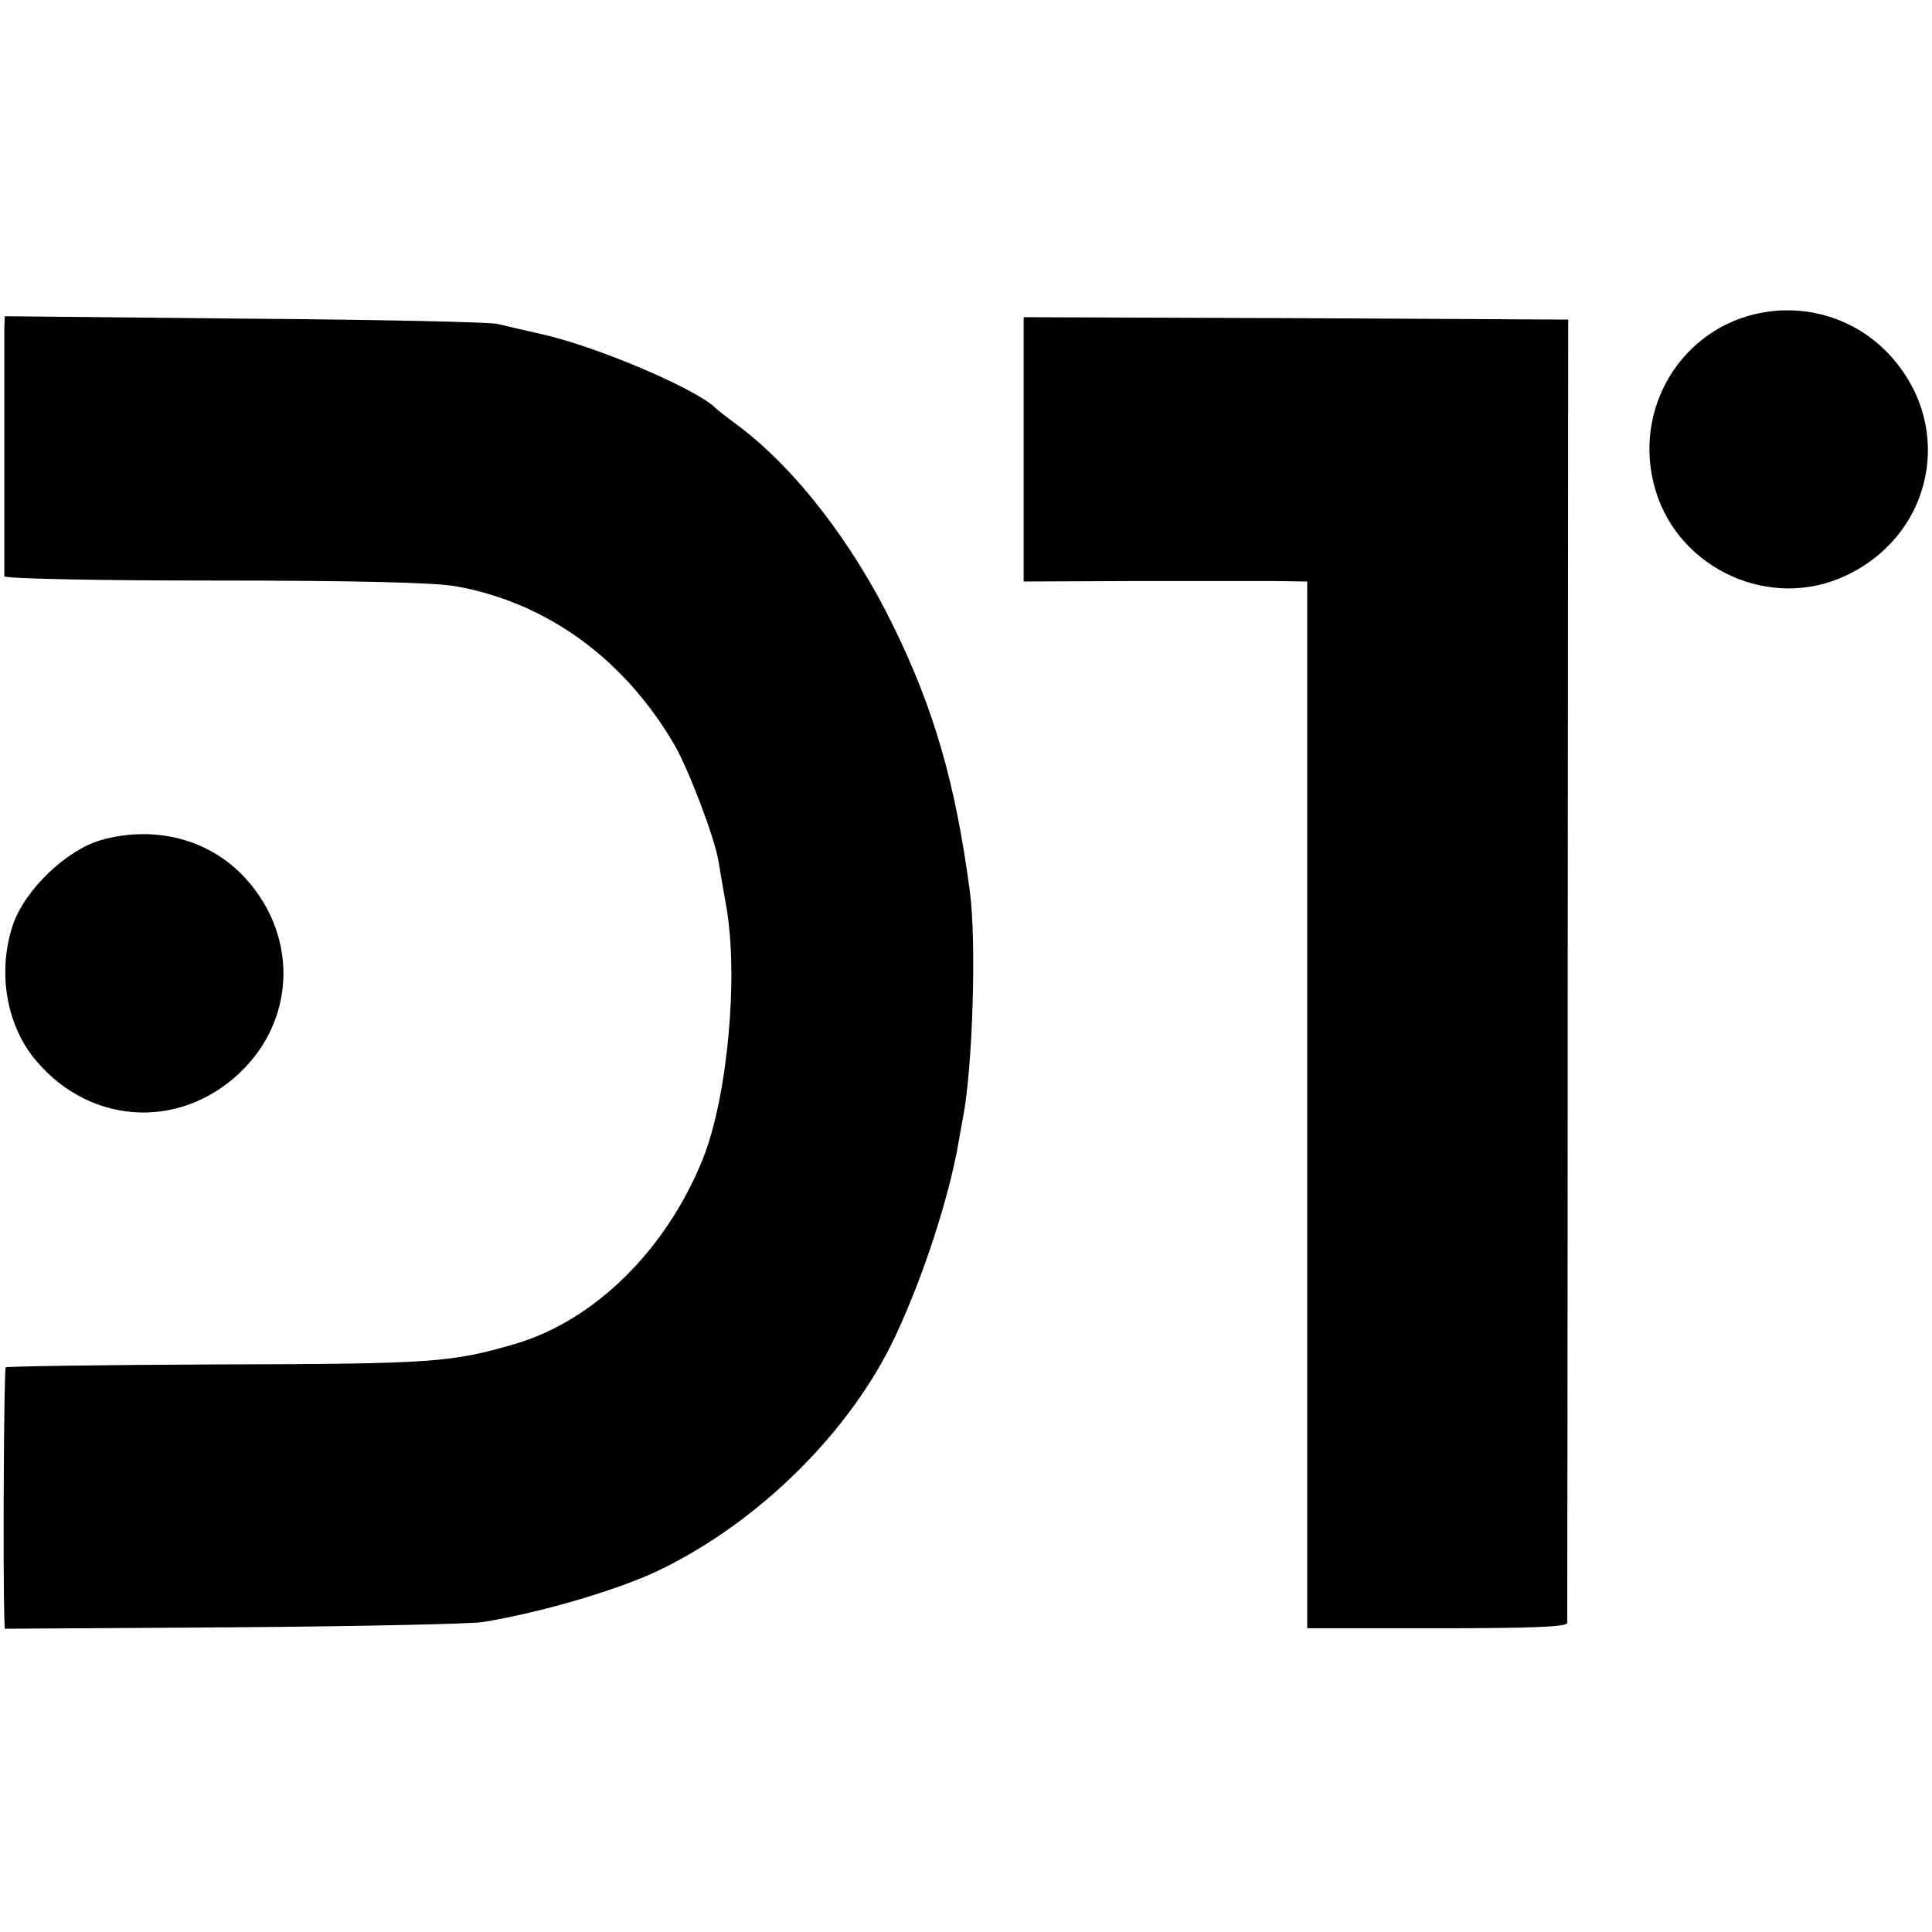
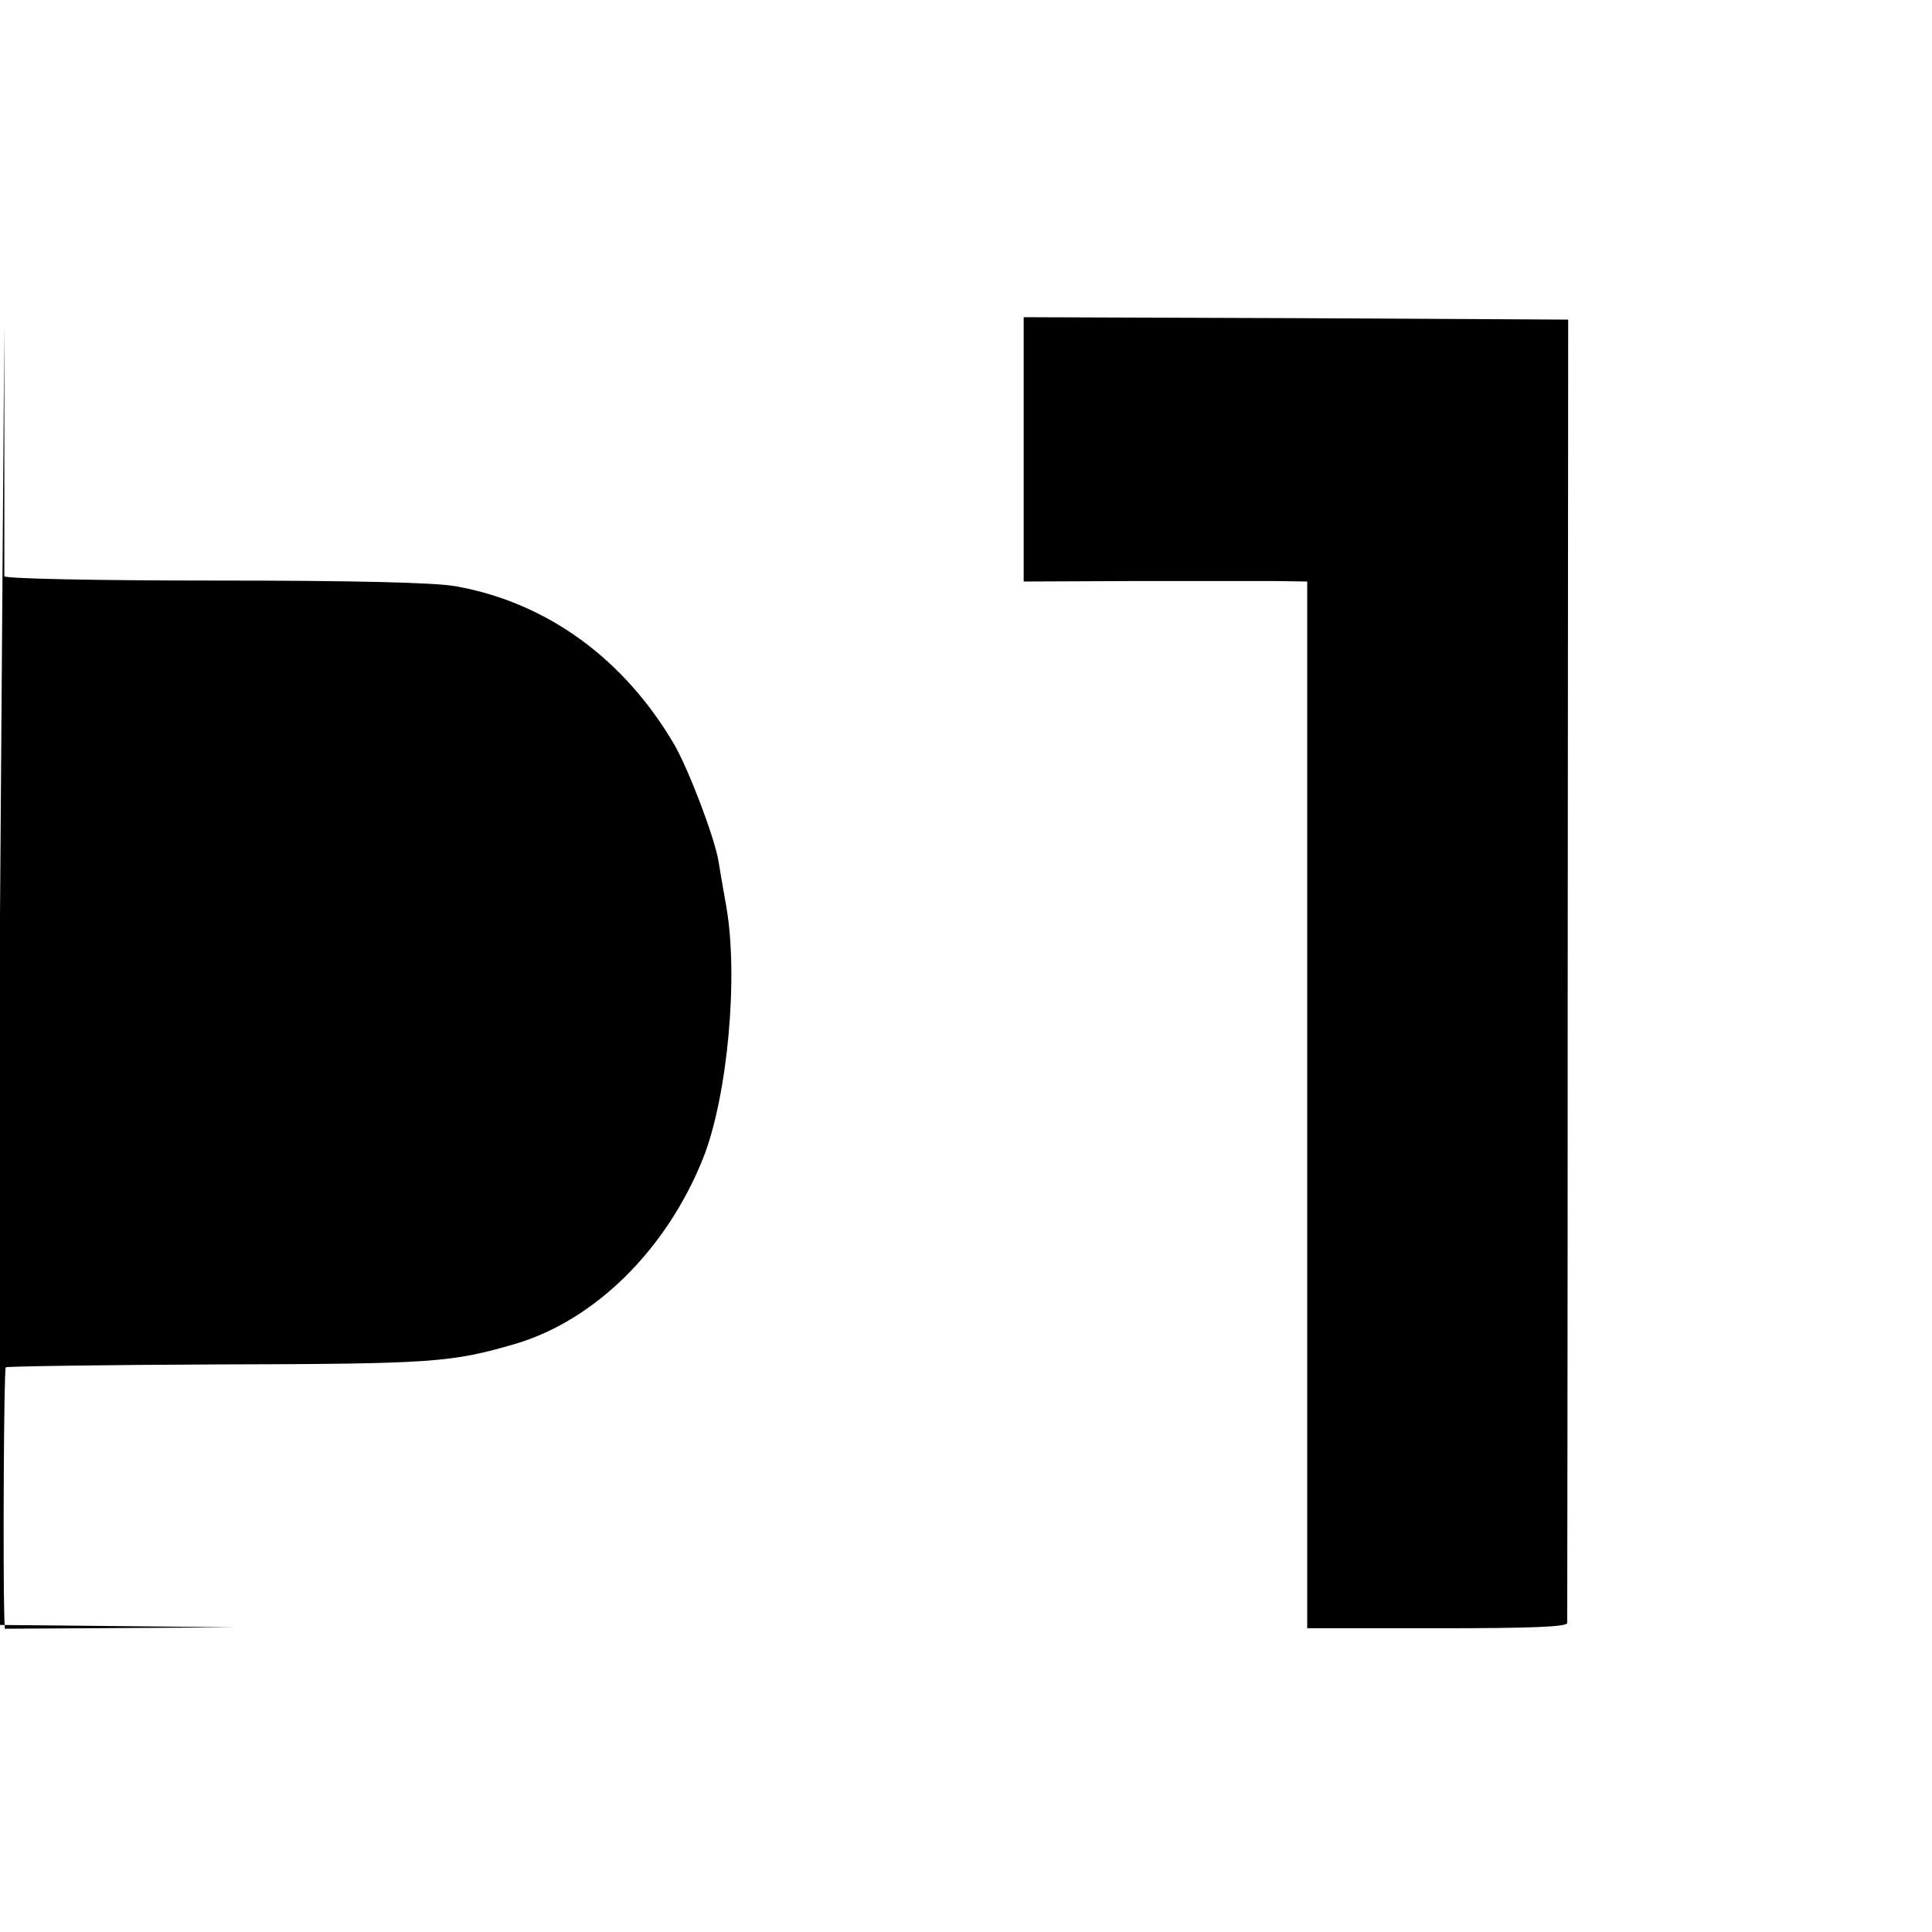
<svg xmlns="http://www.w3.org/2000/svg" version="1.0" width="402pt" height="402pt" viewBox="0 0 402 402" preserveAspectRatio="xMidYMid meet">
  <g transform="translate(0,402) scale(0.1,-0.1)" fill="#000000" stroke="none">
-     <path d="M3669 3370 c-171 -30 -275 -203 -224 -371 50 -165 240 -250 395 -177 182 85 228 308 95 456 -67 75 -167 109 -266 92z" />
-     <path d="M9 3341 c0 -12 0 -131 0 -266 0 -135 0 -249 0 -254 1 -5 189 -9 439 -9 288 0 459 -4 501 -12 190 -34 351 -152 455 -331 30 -53 83 -192 91 -241 3 -18 10 -60 16 -93 26 -146 3 -396 -48 -525 -76 -190 -225 -337 -390 -386 -134 -39 -170 -42 -618 -43 -241 -1 -441 -4 -443 -6 -4 -3 -6 -427 -3 -522 l1 -22 478 3 c262 2 495 7 517 11 123 20 285 68 369 109 208 101 398 290 490 488 58 124 110 285 130 398 3 19 8 44 10 56 20 104 28 365 14 469 -30 227 -75 380 -159 552 -86 176 -206 330 -324 418 -22 16 -42 32 -45 35 -39 40 -246 128 -360 154 -36 8 -78 18 -95 22 -16 4 -254 9 -527 11 l-498 5 -1 -21z" />
+     <path d="M9 3341 c0 -12 0 -131 0 -266 0 -135 0 -249 0 -254 1 -5 189 -9 439 -9 288 0 459 -4 501 -12 190 -34 351 -152 455 -331 30 -53 83 -192 91 -241 3 -18 10 -60 16 -93 26 -146 3 -396 -48 -525 -76 -190 -225 -337 -390 -386 -134 -39 -170 -42 -618 -43 -241 -1 -441 -4 -443 -6 -4 -3 -6 -427 -3 -522 l1 -22 478 3 l-498 5 -1 -21z" />
    <path d="M2130 3085 l0 -275 228 1 c125 0 257 0 295 0 l67 -1 0 -1089 0 -1089 270 0 c200 0 270 3 271 11 0 7 1 620 1 1362 l1 1350 -567 3 -566 2 0 -275z" />
-     <path d="M210 2272 c-72 -21 -158 -103 -183 -176 -33 -98 -14 -211 49 -284 117 -138 312 -143 436 -11 103 110 104 274 1 389 -74 83 -189 114 -303 82z" />
  </g>
</svg>